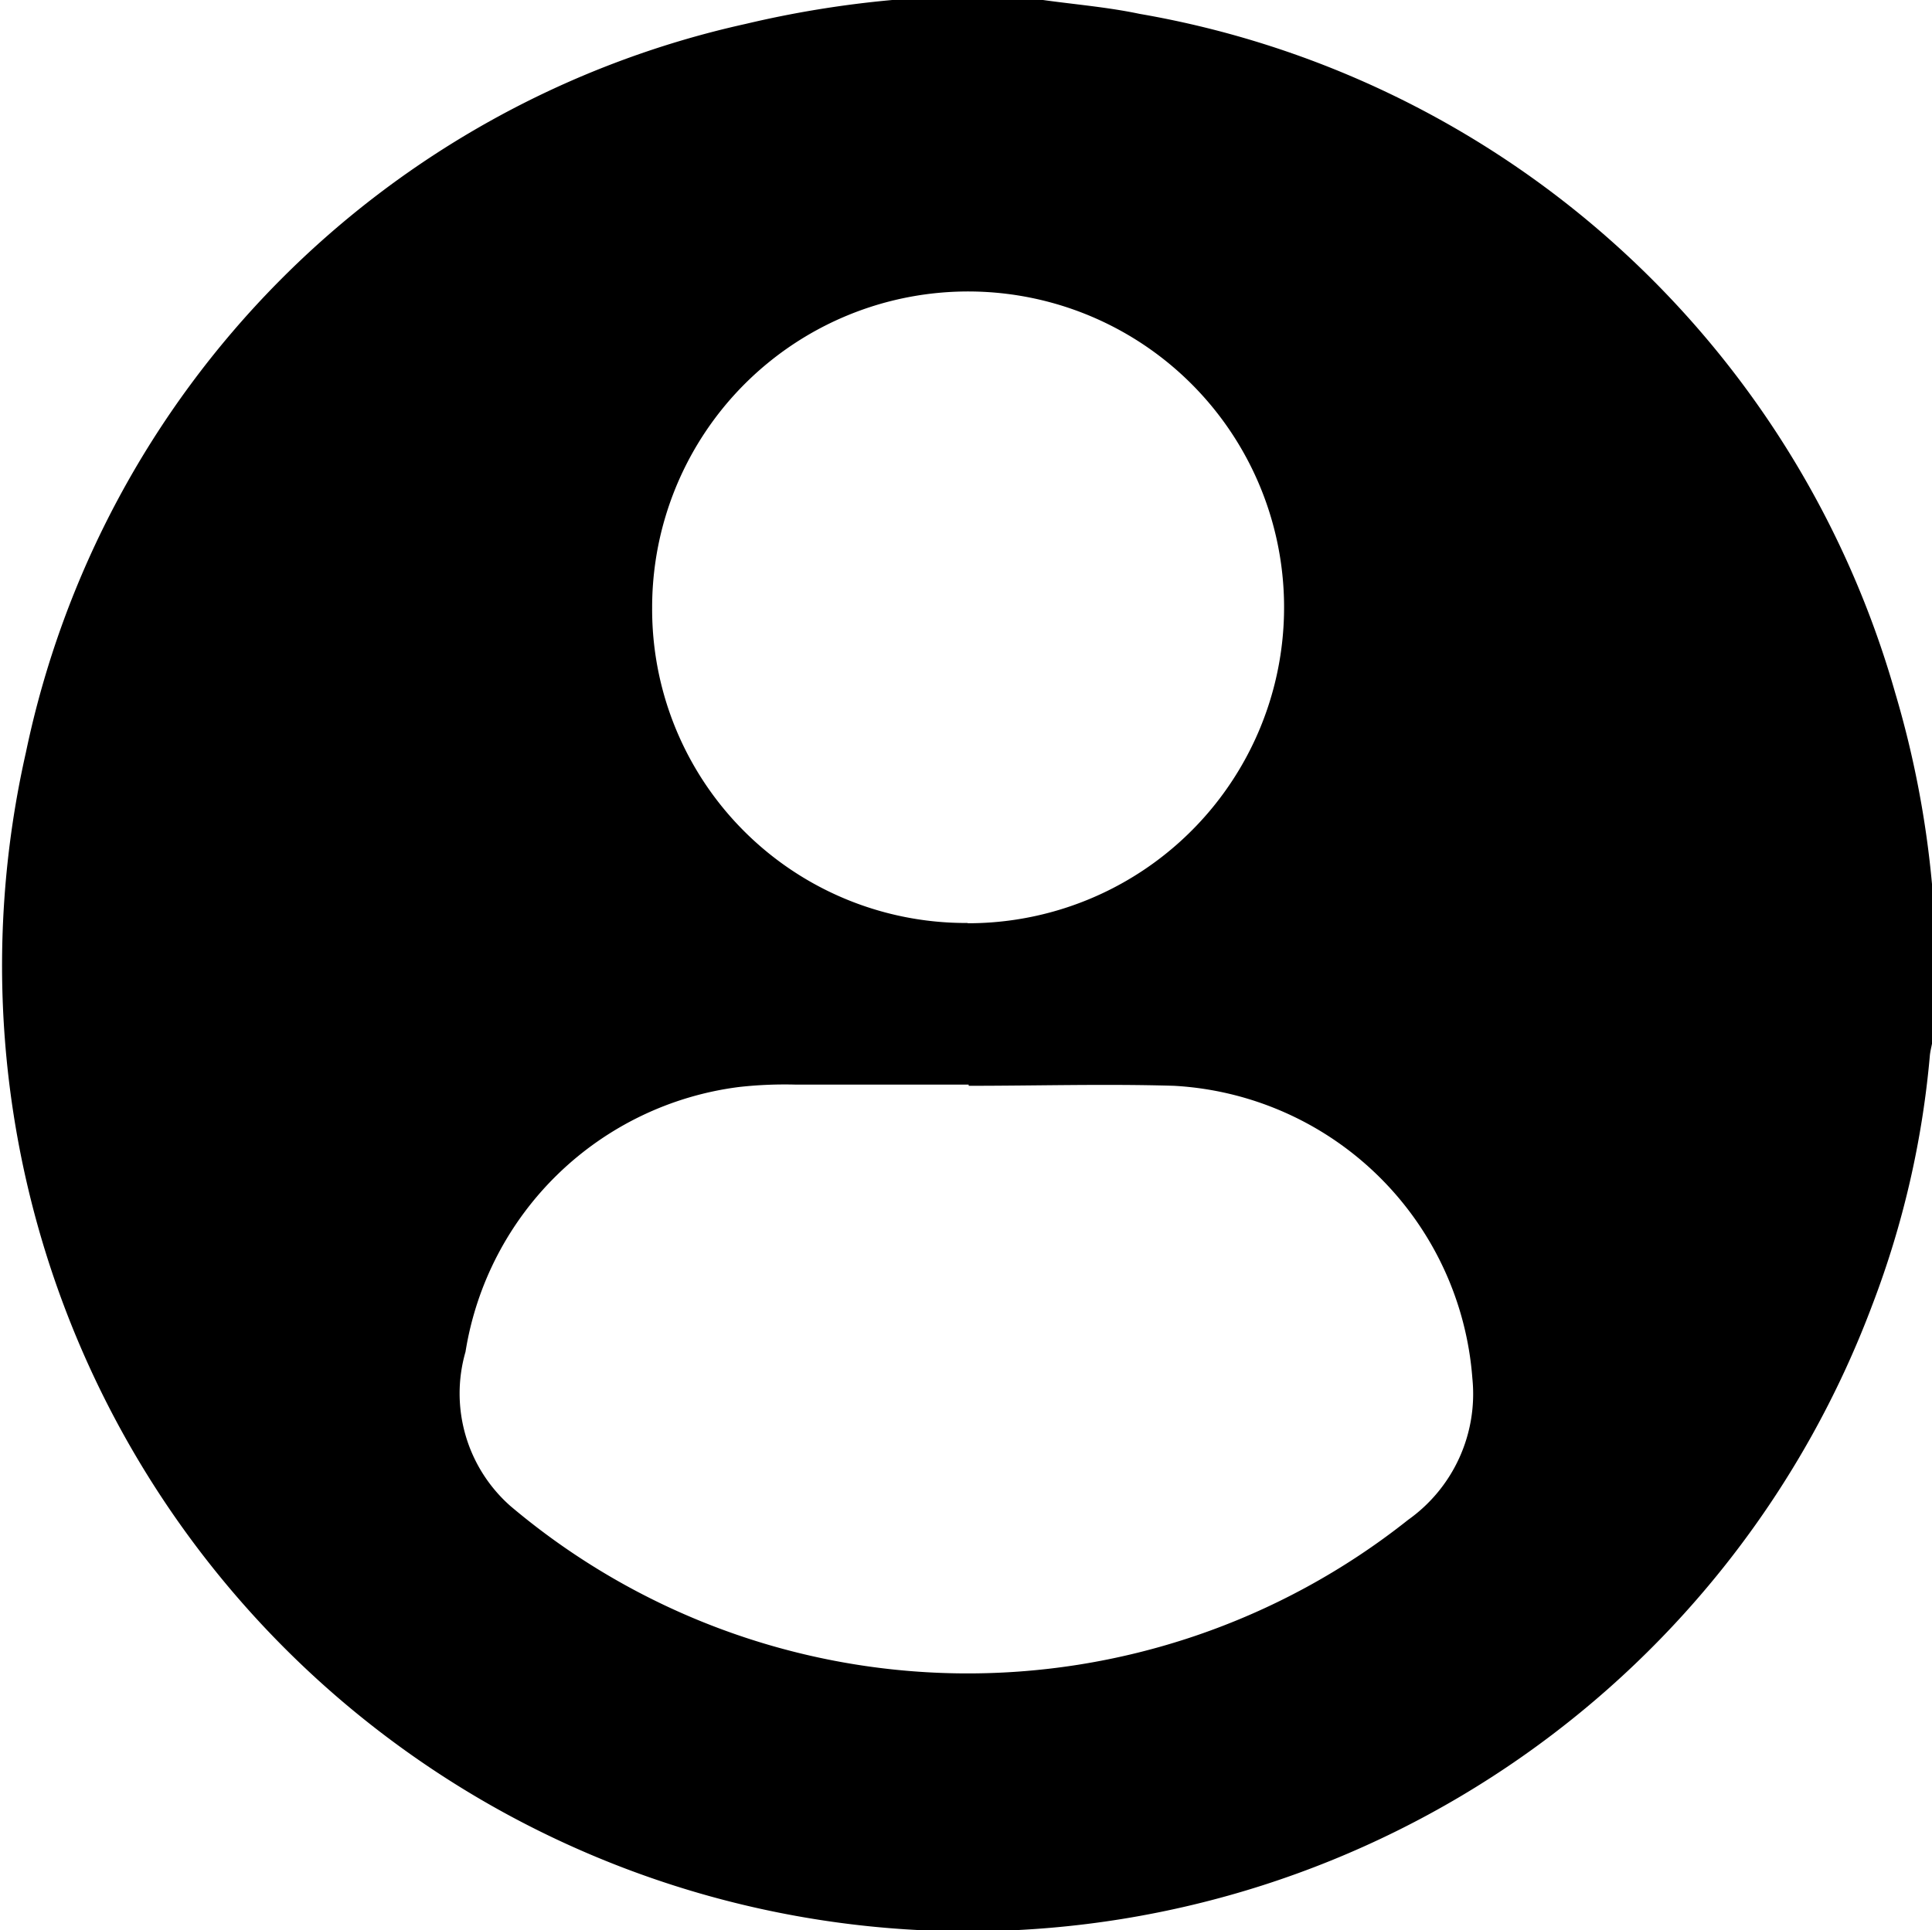
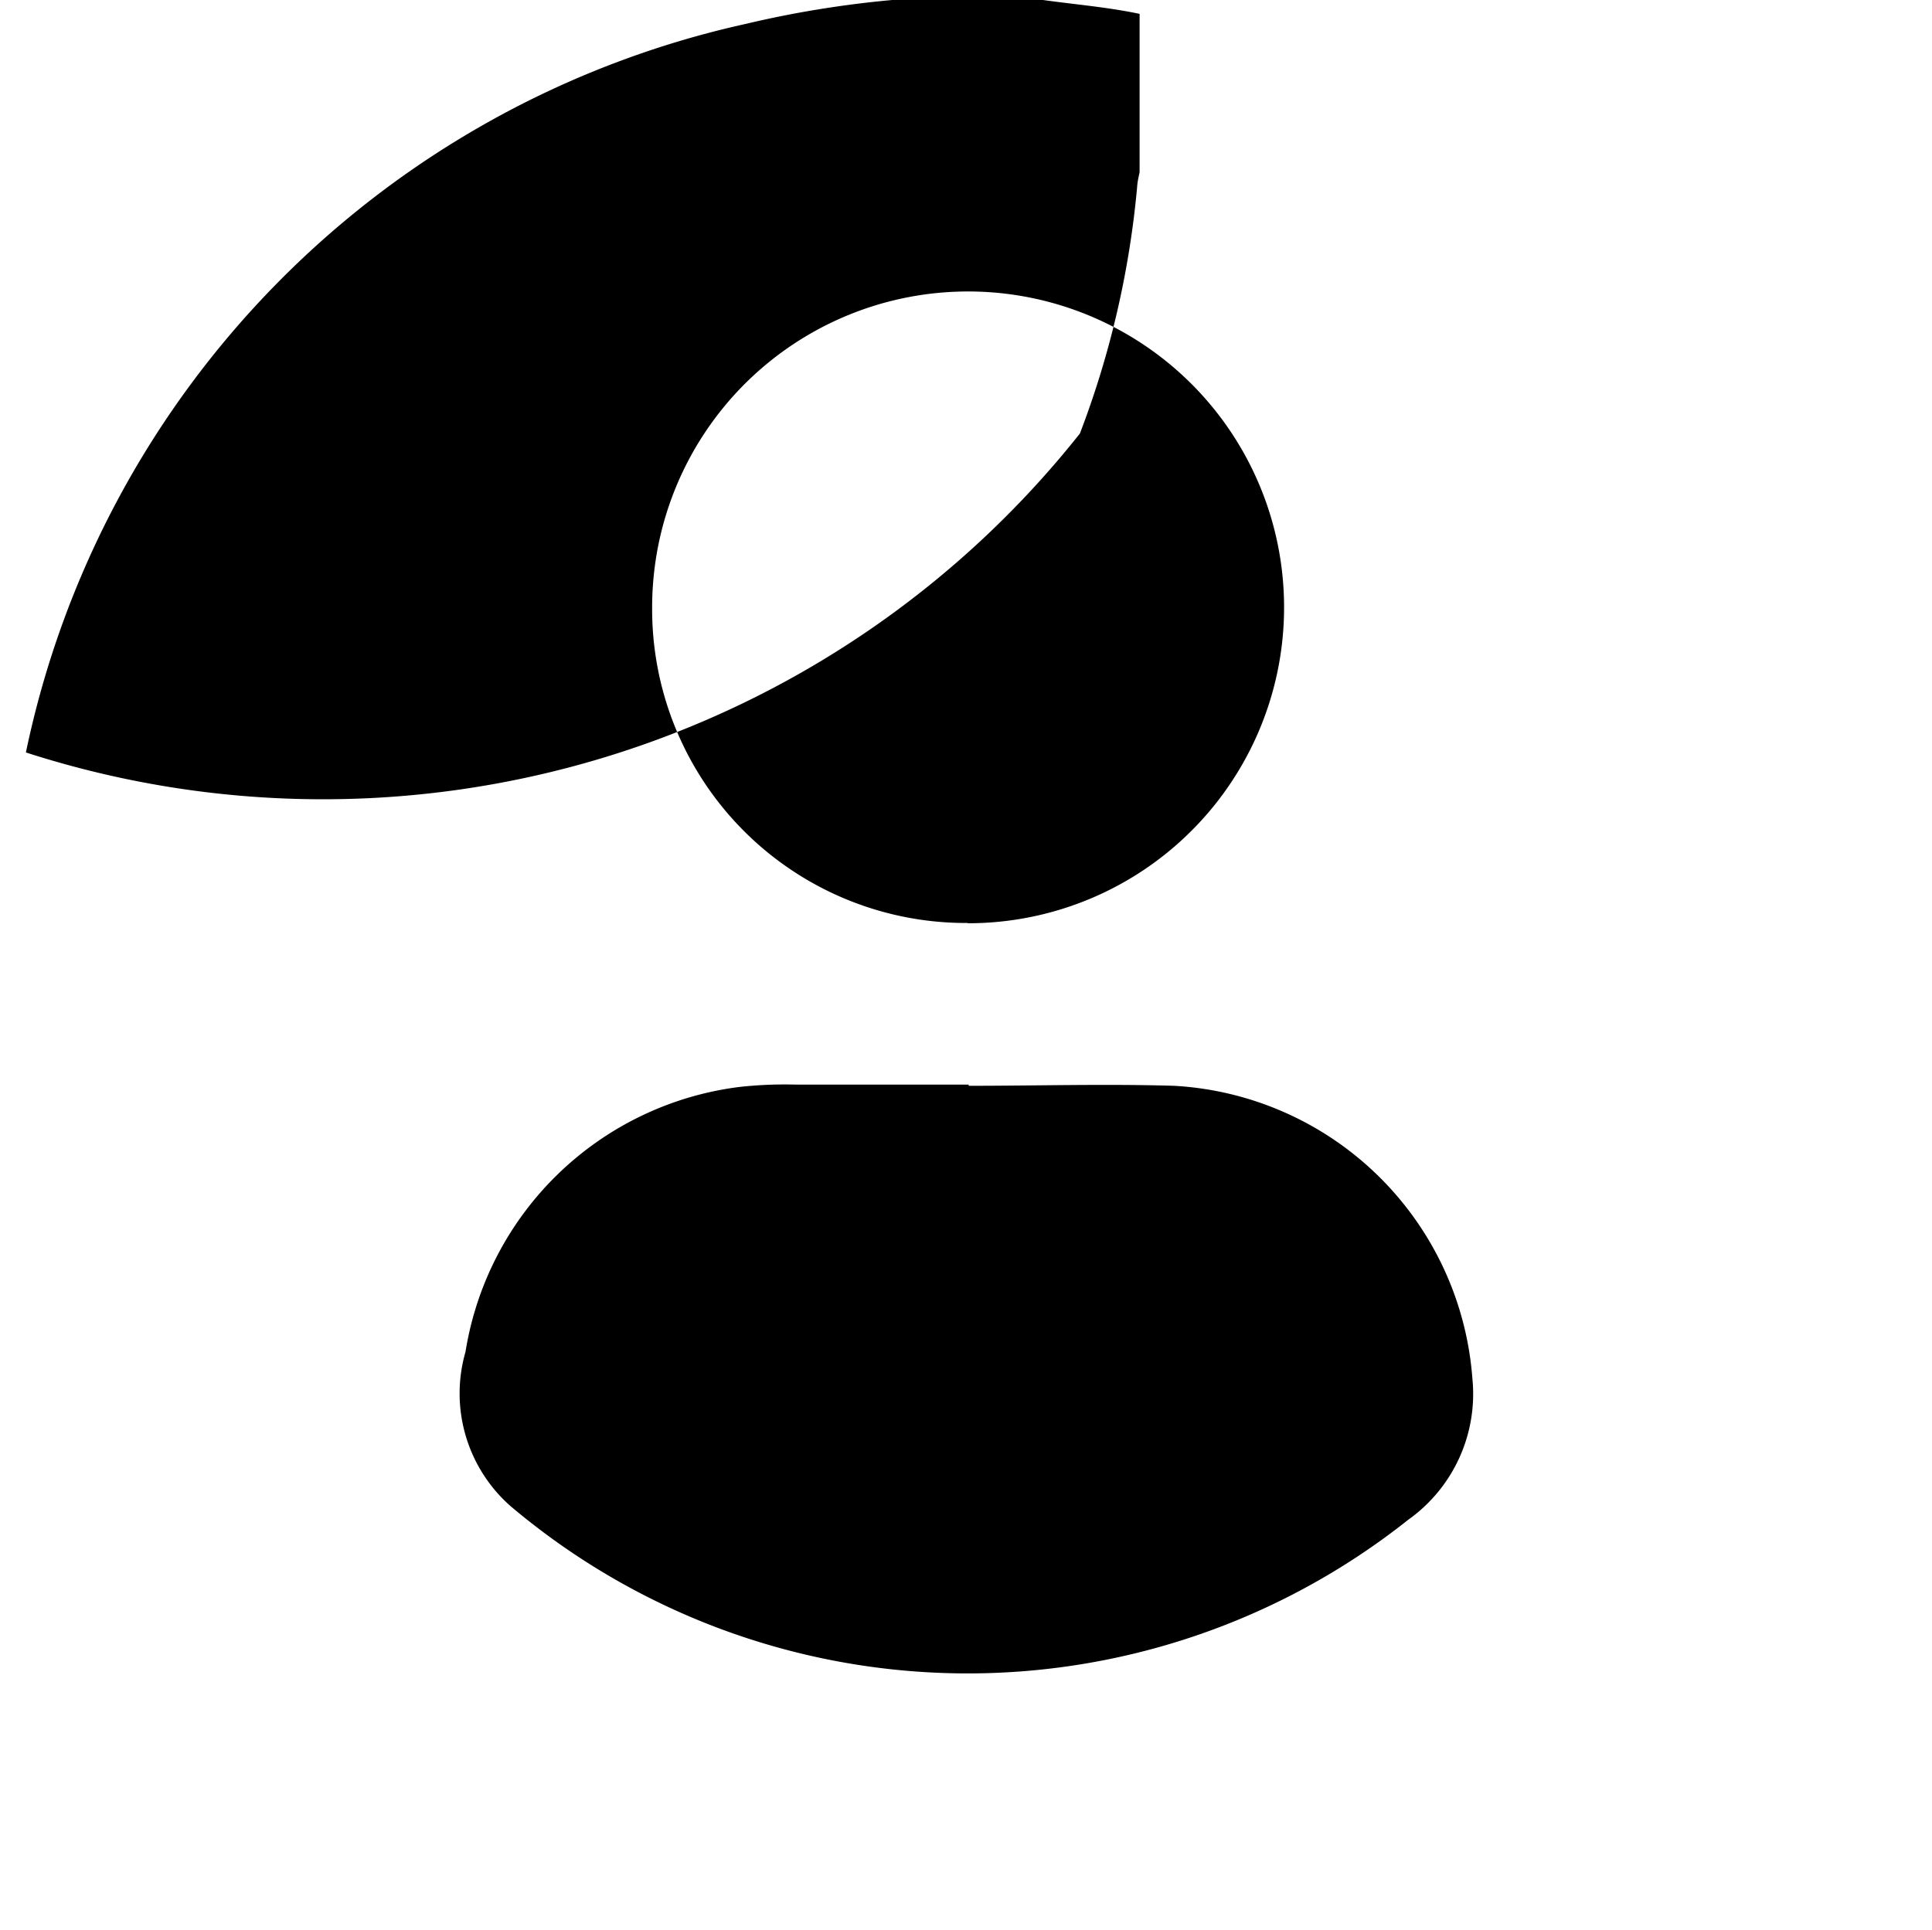
<svg xmlns="http://www.w3.org/2000/svg" width="21.034" height="21.019" viewBox="0 0 21.034 21.019">
-   <path id="Icono_perfil" data-name="Icono perfil" d="M9.714,0h1.641c.351.049.706.078,1.052.151a10.391,10.391,0,0,1,8.228,7.4,10.722,10.722,0,0,1,.4,2.087v1.723c-.009.047-.021.093-.025.141a10.049,10.049,0,0,1-.625,2.706A10.516,10.516,0,0,1,.282,8.194,10.271,10.271,0,0,1,8.12.26,11.351,11.351,0,0,1,9.714,0m.832,11.821v-.01c-.628,0-1.257,0-1.885,0a4.5,4.5,0,0,0-.614.026,3.457,3.457,0,0,0-2.979,2.884,1.635,1.635,0,0,0,.49,1.68,7.71,7.71,0,0,0,9.772.15,1.681,1.681,0,0,0,.7-1.54,3.449,3.449,0,0,0-3.25-3.187c-.744-.022-1.489,0-2.233,0m-.012-1.77A3.44,3.44,0,1,0,7.1,6.616a3.416,3.416,0,0,0,3.436,3.435" transform="translate(0)" />
+   <path id="Icono_perfil" data-name="Icono perfil" d="M9.714,0h1.641c.351.049.706.078,1.052.151v1.723c-.009.047-.021.093-.025.141a10.049,10.049,0,0,1-.625,2.706A10.516,10.516,0,0,1,.282,8.194,10.271,10.271,0,0,1,8.12.26,11.351,11.351,0,0,1,9.714,0m.832,11.821v-.01c-.628,0-1.257,0-1.885,0a4.5,4.5,0,0,0-.614.026,3.457,3.457,0,0,0-2.979,2.884,1.635,1.635,0,0,0,.49,1.68,7.71,7.71,0,0,0,9.772.15,1.681,1.681,0,0,0,.7-1.54,3.449,3.449,0,0,0-3.25-3.187c-.744-.022-1.489,0-2.233,0m-.012-1.77A3.44,3.44,0,1,0,7.1,6.616a3.416,3.416,0,0,0,3.436,3.435" transform="translate(0)" />
</svg>